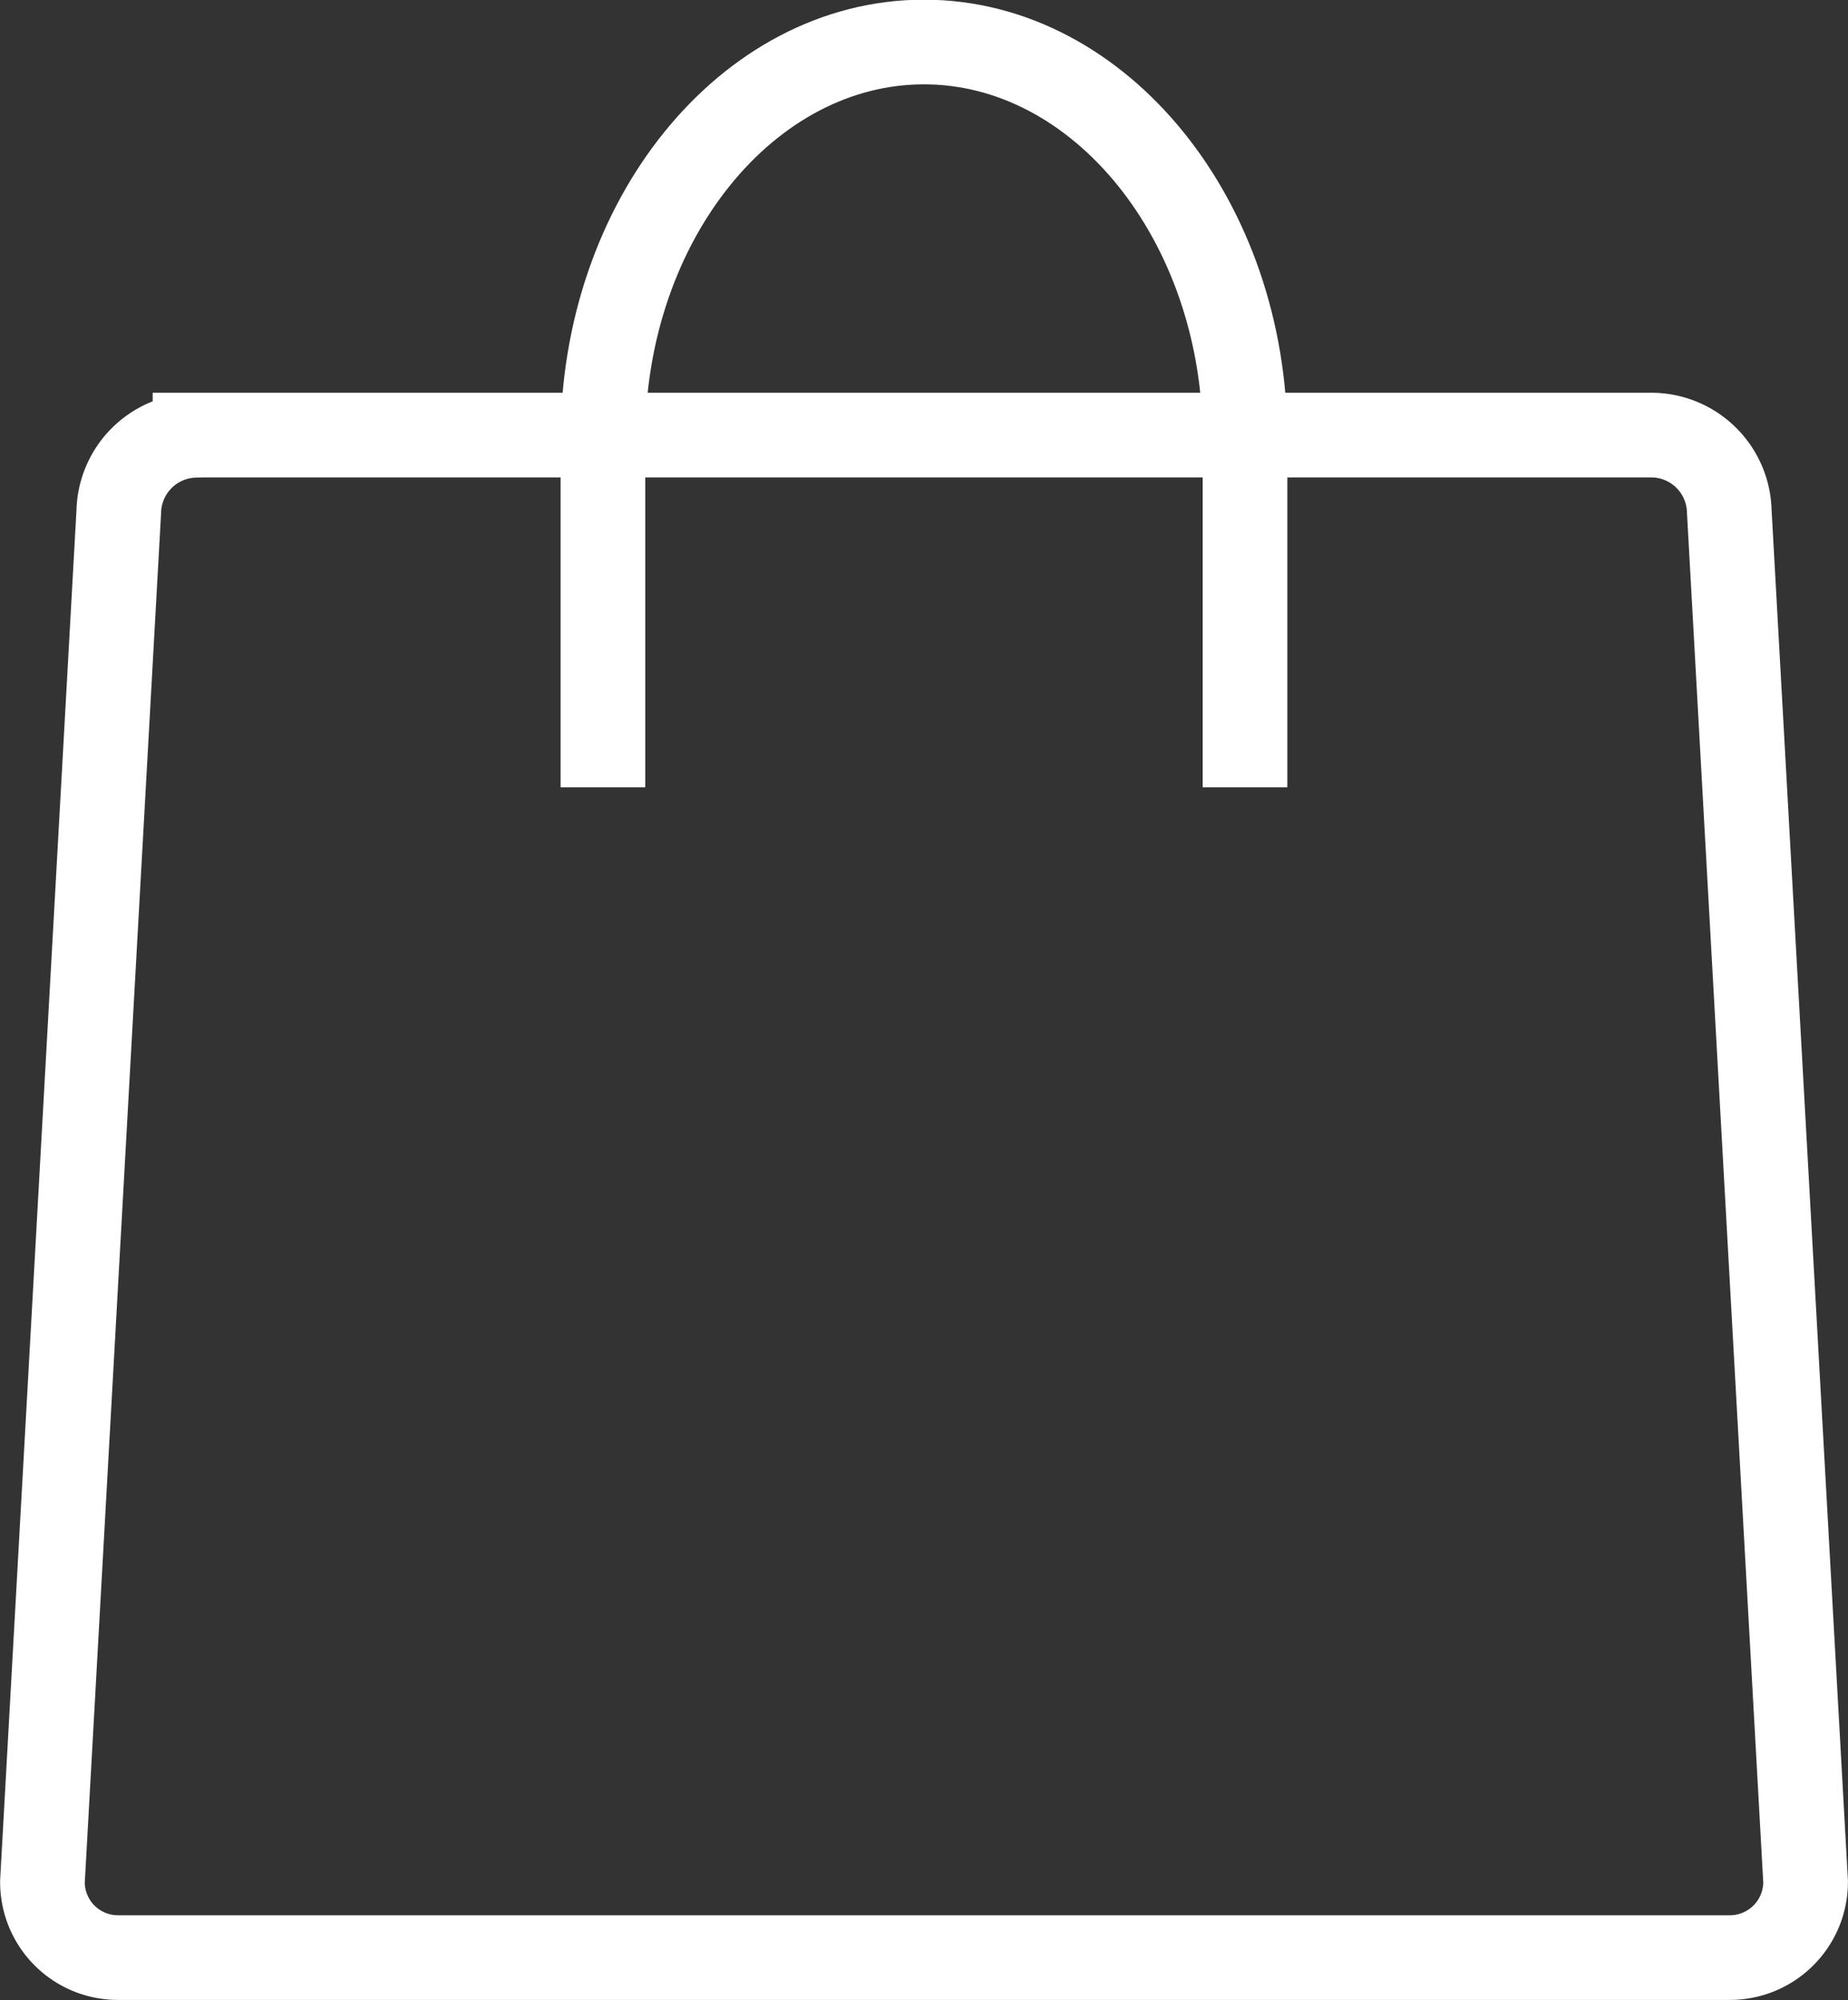
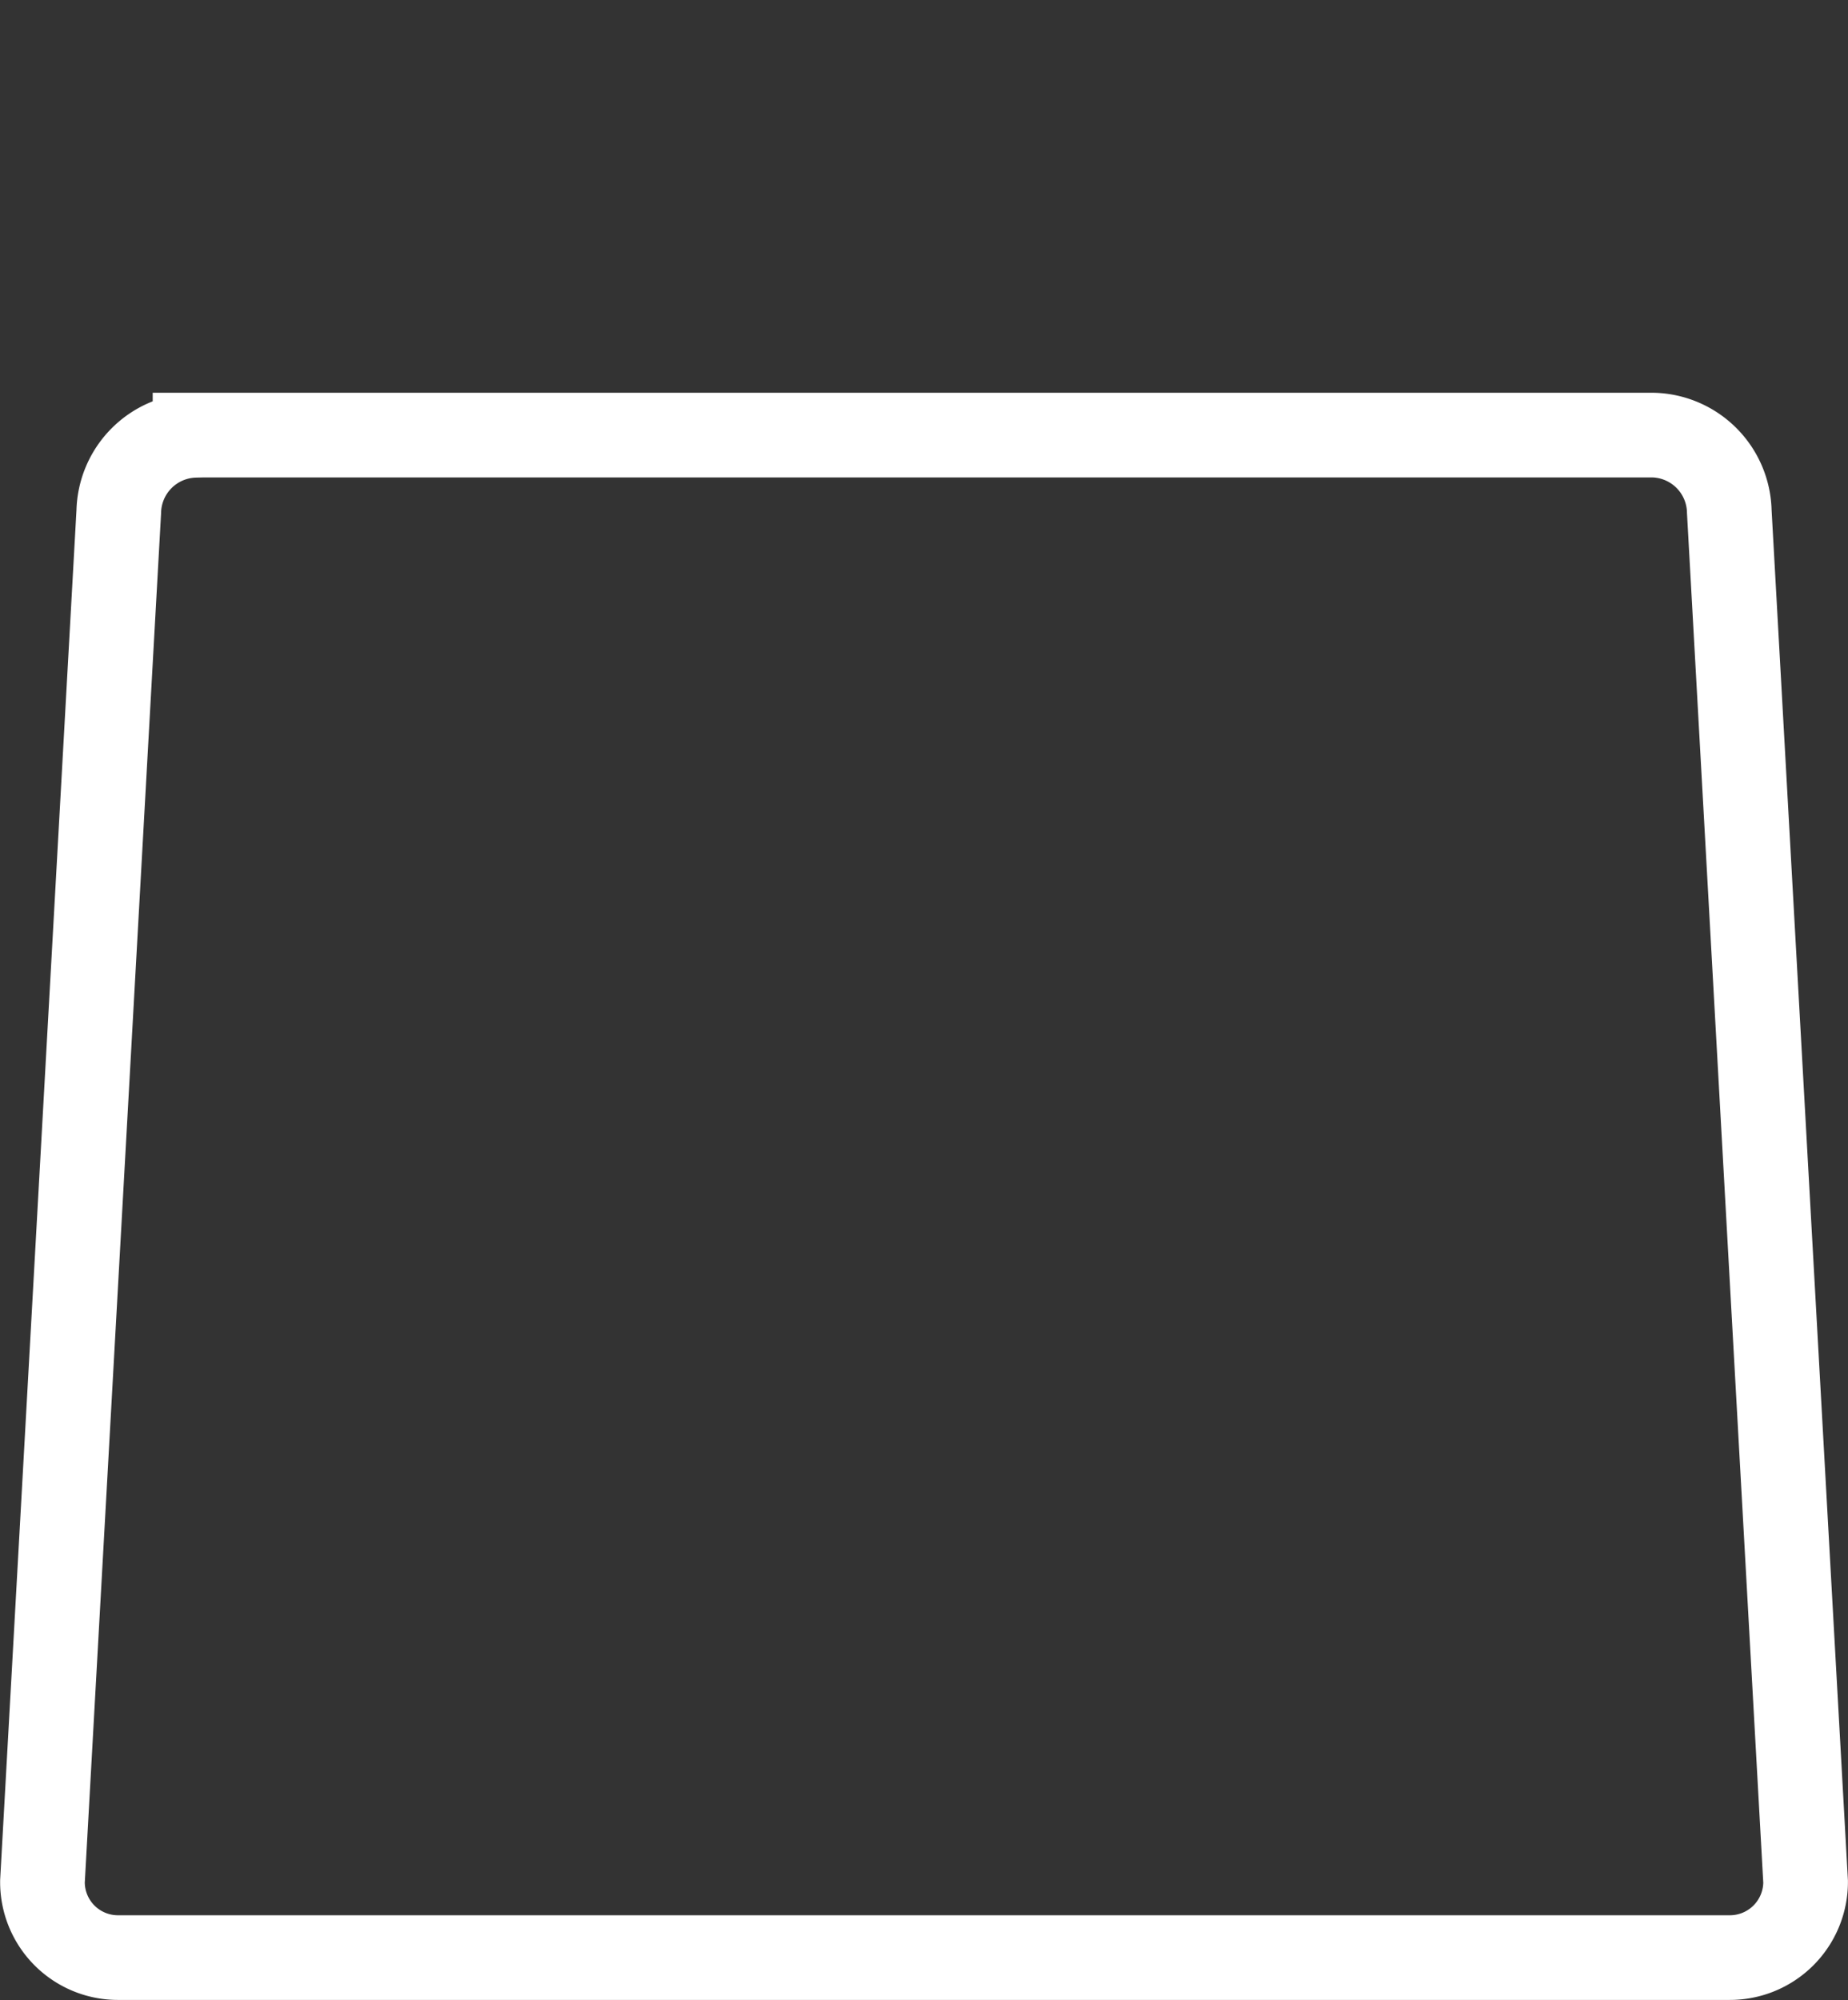
<svg xmlns="http://www.w3.org/2000/svg" width="28.379" height="30.708" viewBox="0 0 28.379 30.708">
  <rect x="0" y="0" width="28.379" height="30.708" fill="#333333" stroke="none" />
  <g transform="translate(-90.644 -112.249)">
    <path d="M93.639,119.525h22.388A1.2,1.2,0,0,1,117.2,120.7l1.172,21.035A1.163,1.163,0,0,1,117.2,142.9H92.468a1.159,1.159,0,0,1-1.172-1.171L92.468,120.7a1.2,1.2,0,0,1,1.171-1.172Z" transform="translate(0 -0.596)" fill="none" stroke="#fff" stroke-miterlimit="22.926" stroke-width="1.3" />
-     <path d="M110.614,124.336v-5.342c0-3.349-2.219-6.1-4.93-6.1h0c-2.712,0-4.93,2.743-4.93,6.1v5.342" transform="translate(-0.851 0)" fill="none" stroke="#fff" stroke-miterlimit="22.926" stroke-width="1.3" />
  </g>
</svg>